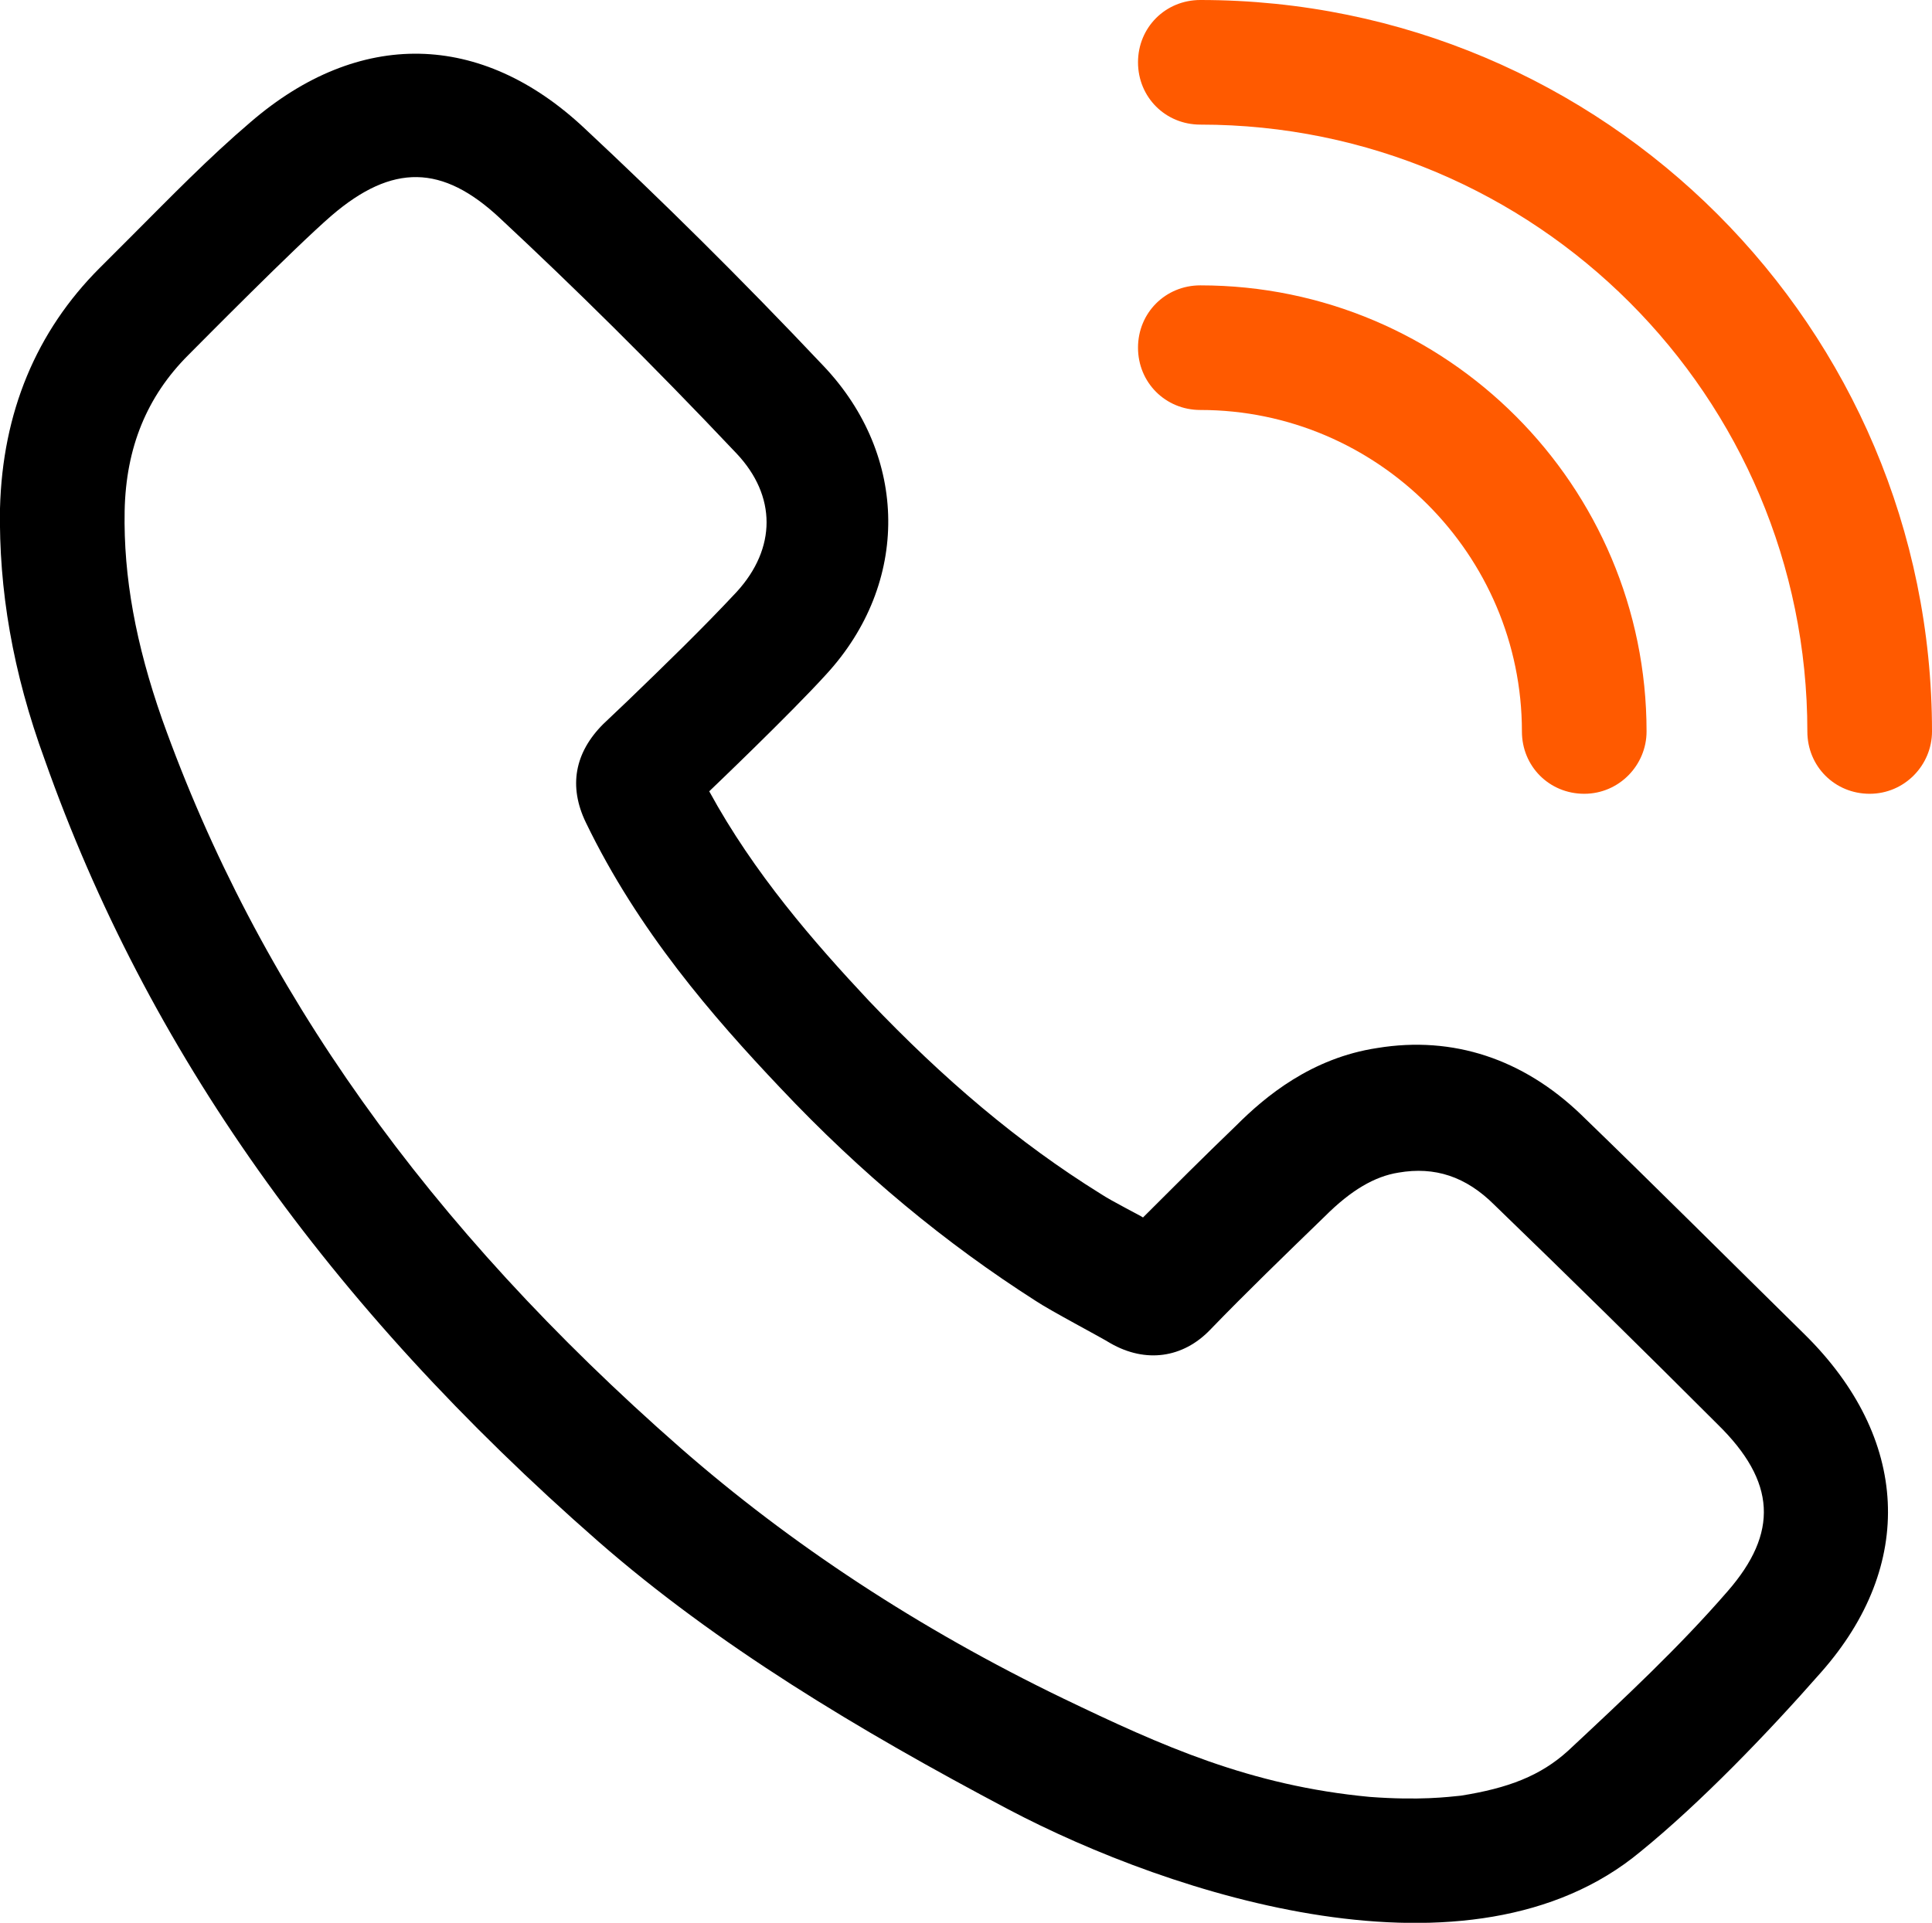
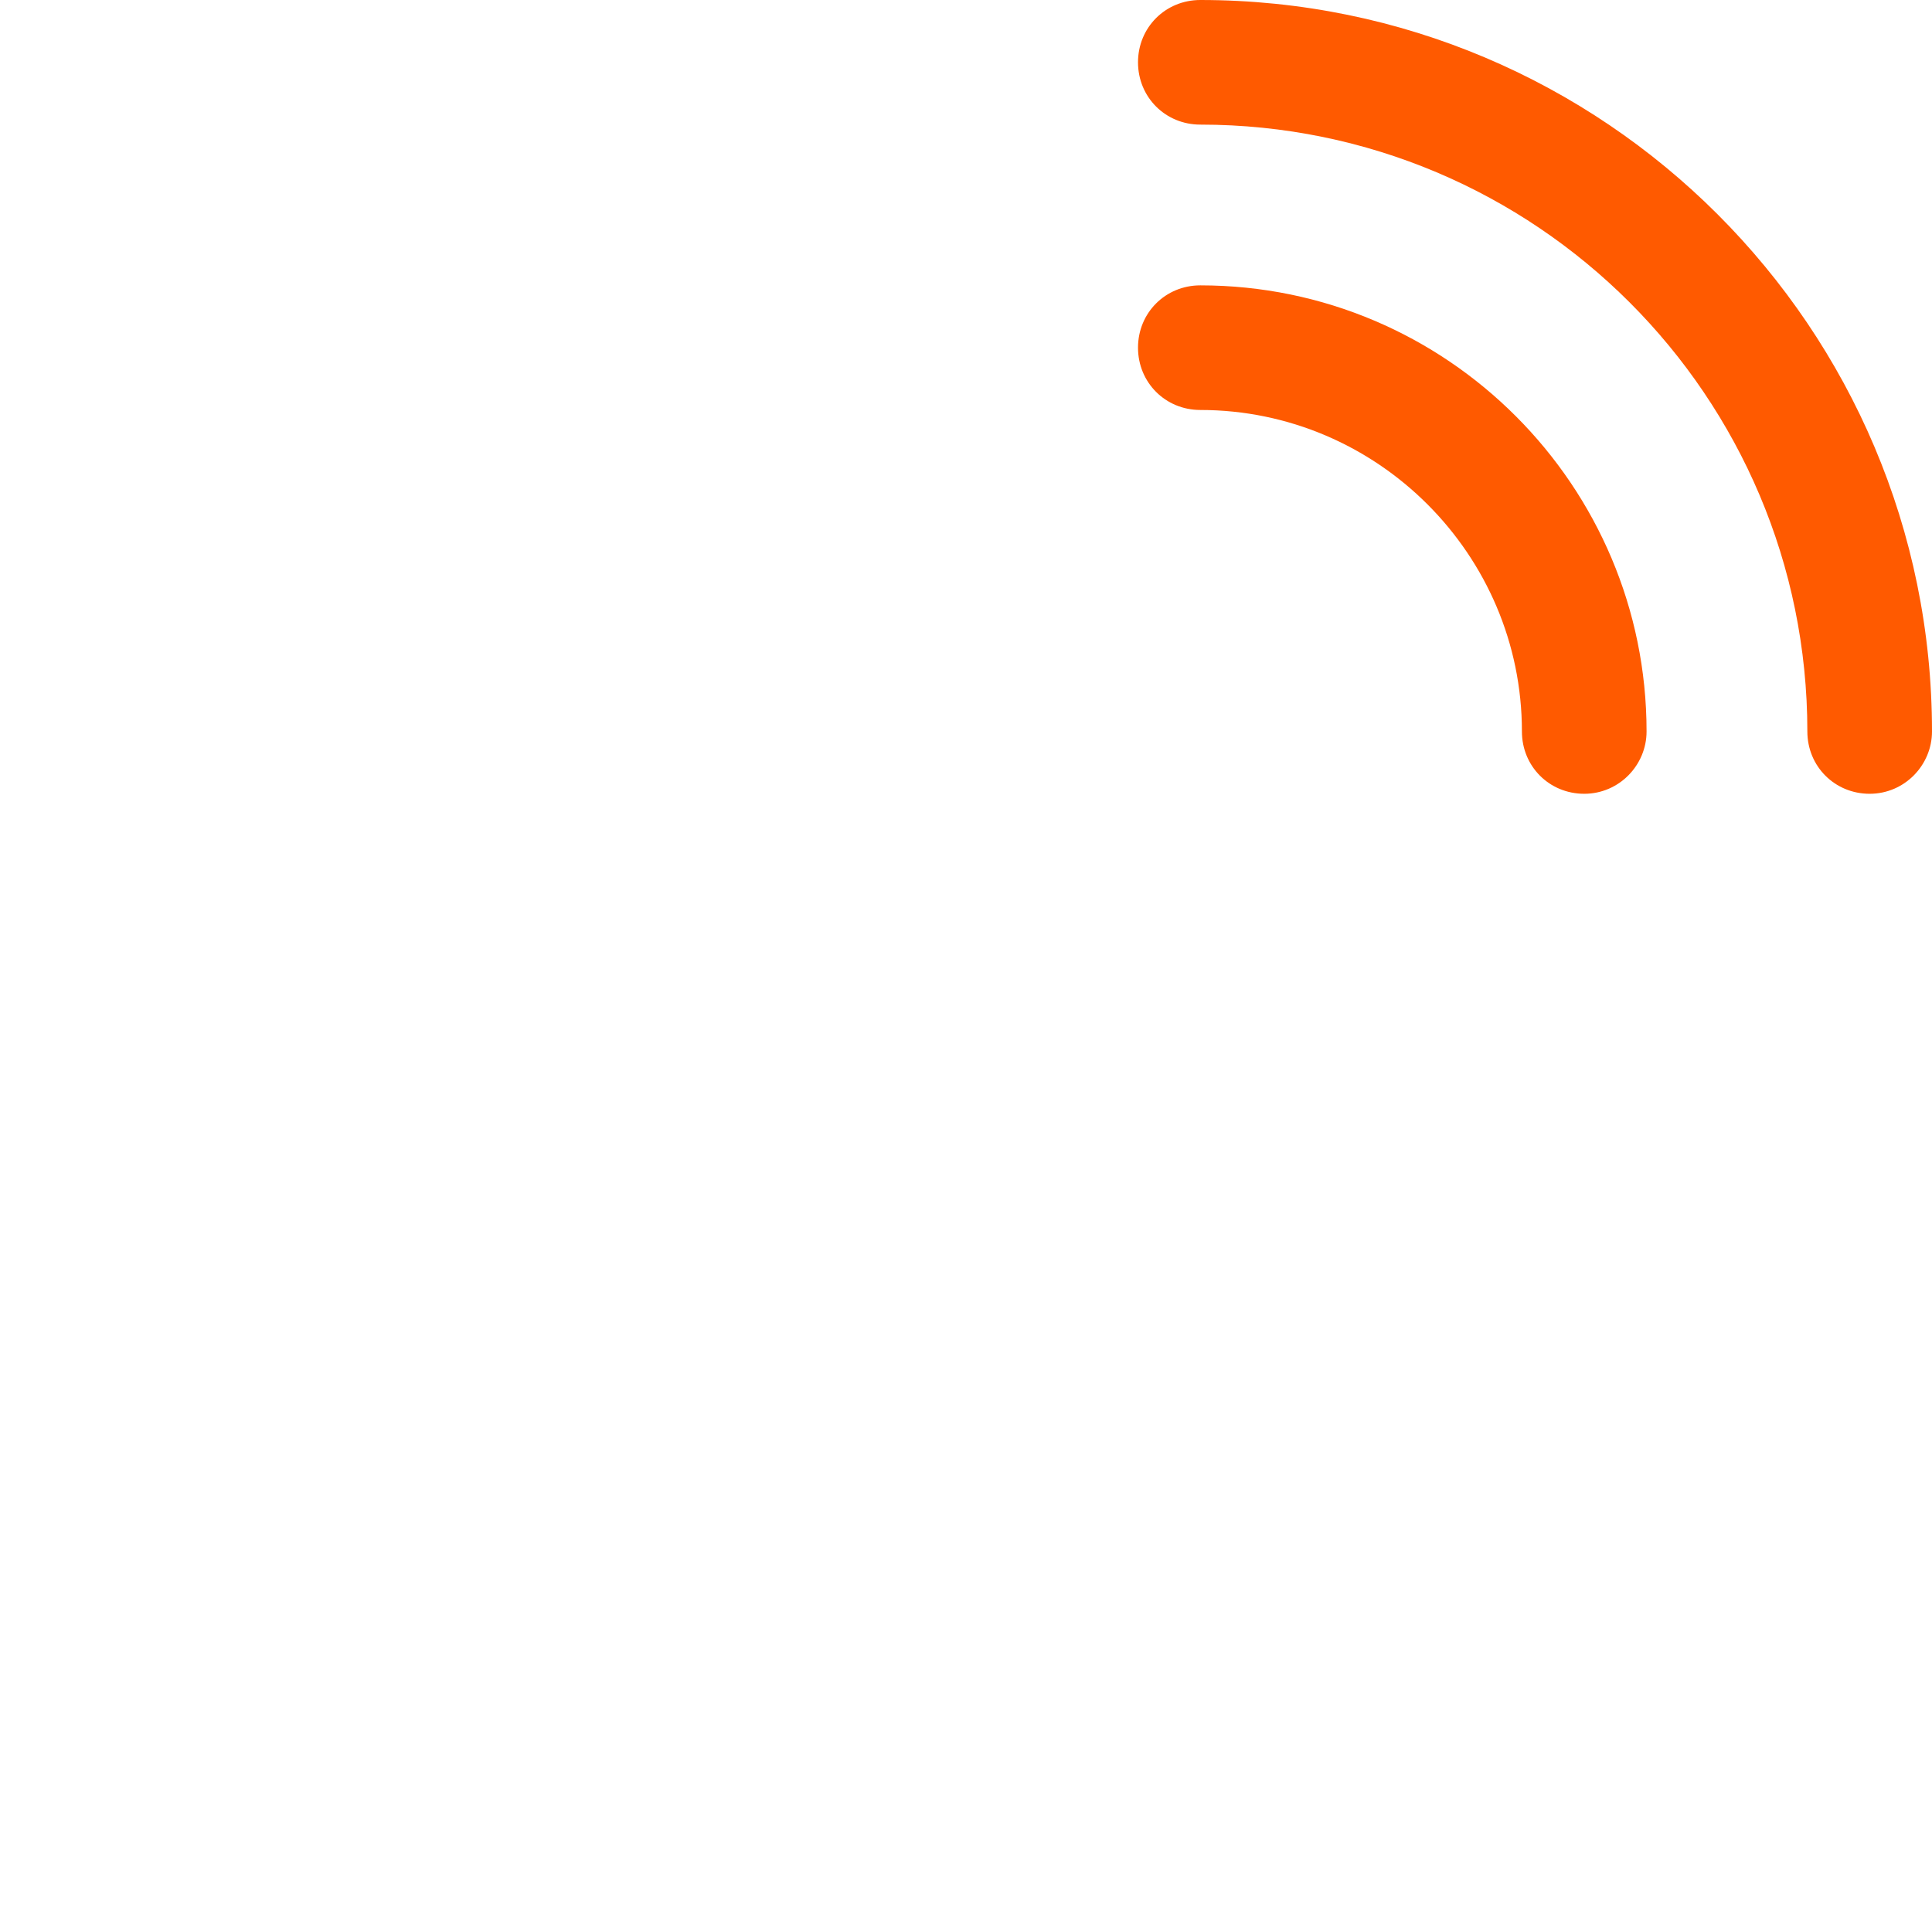
<svg xmlns="http://www.w3.org/2000/svg" version="1.1" id="Ebene_1" x="0px" y="0px" viewBox="0 0 155 154.3" style="enable-background:new 0 0 155 154.3;" xml:space="preserve">
  <style type="text/css">
	.st0{fill:#FF5A00;}
</style>
  <g>
-     <path d="M80.9,145.2c-12.1-6.4-23.4-13.2-32.9-21.5C26.3,104.7,11.8,84.2,3.6,61C1,53.9-0.1,47.3,0,40.8c0.2-7.7,2.9-14.2,8-19.3   c0.9-0.9,1.8-1.8,2.7-2.7c3-3,6-6.1,9.4-9c8.7-7.5,18.5-7.3,26.8,0.5c6.1,5.7,12.4,11.9,19.2,19.1c6.8,7.2,6.9,17.4,0.2,24.7   c-2.9,3.2-9.4,9.4-9.4,9.4c3.6,6.6,8.4,12.1,12.8,16.8c6,6.3,12,11.4,18.6,15.5c0.9,0.6,3.3,1.8,3.4,1.9c2.4-2.4,4.8-4.8,7.5-7.4   c2.3-2.3,6-5.4,11.3-6.2c6.1-1,11.7,0.9,16.3,5.3c6,5.8,11.9,11.7,18,17.7c8.4,8.3,8.9,18.5,1.3,27.1c-4.3,4.9-9.7,10.5-14.5,14.4   C118,159.9,94,152.1,80.9,145.2z M118,154.1C118,154.1,118,154.1,118,154.1C118,154.1,118,154.1,118,154.1z M117.2,144.1   c3.8-0.6,6.4-1.6,8.6-3.6c4.5-4.2,8.9-8.3,12.8-12.8c4.1-4.7,3.9-8.8-0.8-13.4c-6-6-11.9-11.8-17.9-17.6c-2.3-2.3-4.8-3.1-7.7-2.6   c-1.9,0.3-3.8,1.4-5.9,3.5c-3.3,3.2-6.3,6.1-9.2,9.1c-2.2,2.3-5.2,2.7-8,1.1c-0.8-0.5-4.8-2.6-6-3.4c-7.2-4.6-14-10.2-20.5-17.1   c-5.4-5.7-11.4-12.6-15.6-21.3c-1.4-2.9-0.9-5.6,1.4-7.9l2-1.9c2.9-2.8,5.9-5.7,8.7-8.7c3.2-3.5,3.2-7.7,0-11.1   C52.2,29.1,46,23,40.1,17.5c-4.6-4.3-8.6-4.4-13.5-0.2c-3,2.6-10.6,10.3-11.5,11.2c-3.3,3.3-5,7.4-5.1,12.5   c-0.1,5.3,0.9,10.7,3,16.7c7.7,21.6,21.3,40.7,41.6,58.5c8.8,7.7,19.1,14.5,30.7,20.1c7.9,3.8,15,7,24.6,7.9   C113.9,144.5,116.2,144.2,117.2,144.1z M89.9,99.5C89.9,99.5,89.9,99.5,89.9,99.5C89.9,99.5,89.9,99.5,89.9,99.5z" />
-   </g>
+     </g>
  <g>
    <path class="st0" d="M150,63.7c-2.8,0-5-2.2-5-5C145,31.8,123.2,10,96.3,10c-2.8,0-5-2.2-5-5s2.2-5,5-5C128.7,0,155,26.3,155,58.7   C155,61.4,152.8,63.7,150,63.7z" />
  </g>
  <g>
    <path class="st0" d="M127.1,63.7c-2.8,0-5-2.2-5-5c0-14.2-11.6-25.8-25.8-25.8c-2.8,0-5-2.2-5-5s2.2-5,5-5   c19.8,0,35.8,16.1,35.8,35.8C132.1,61.4,129.9,63.7,127.1,63.7z" />
  </g>
</svg>